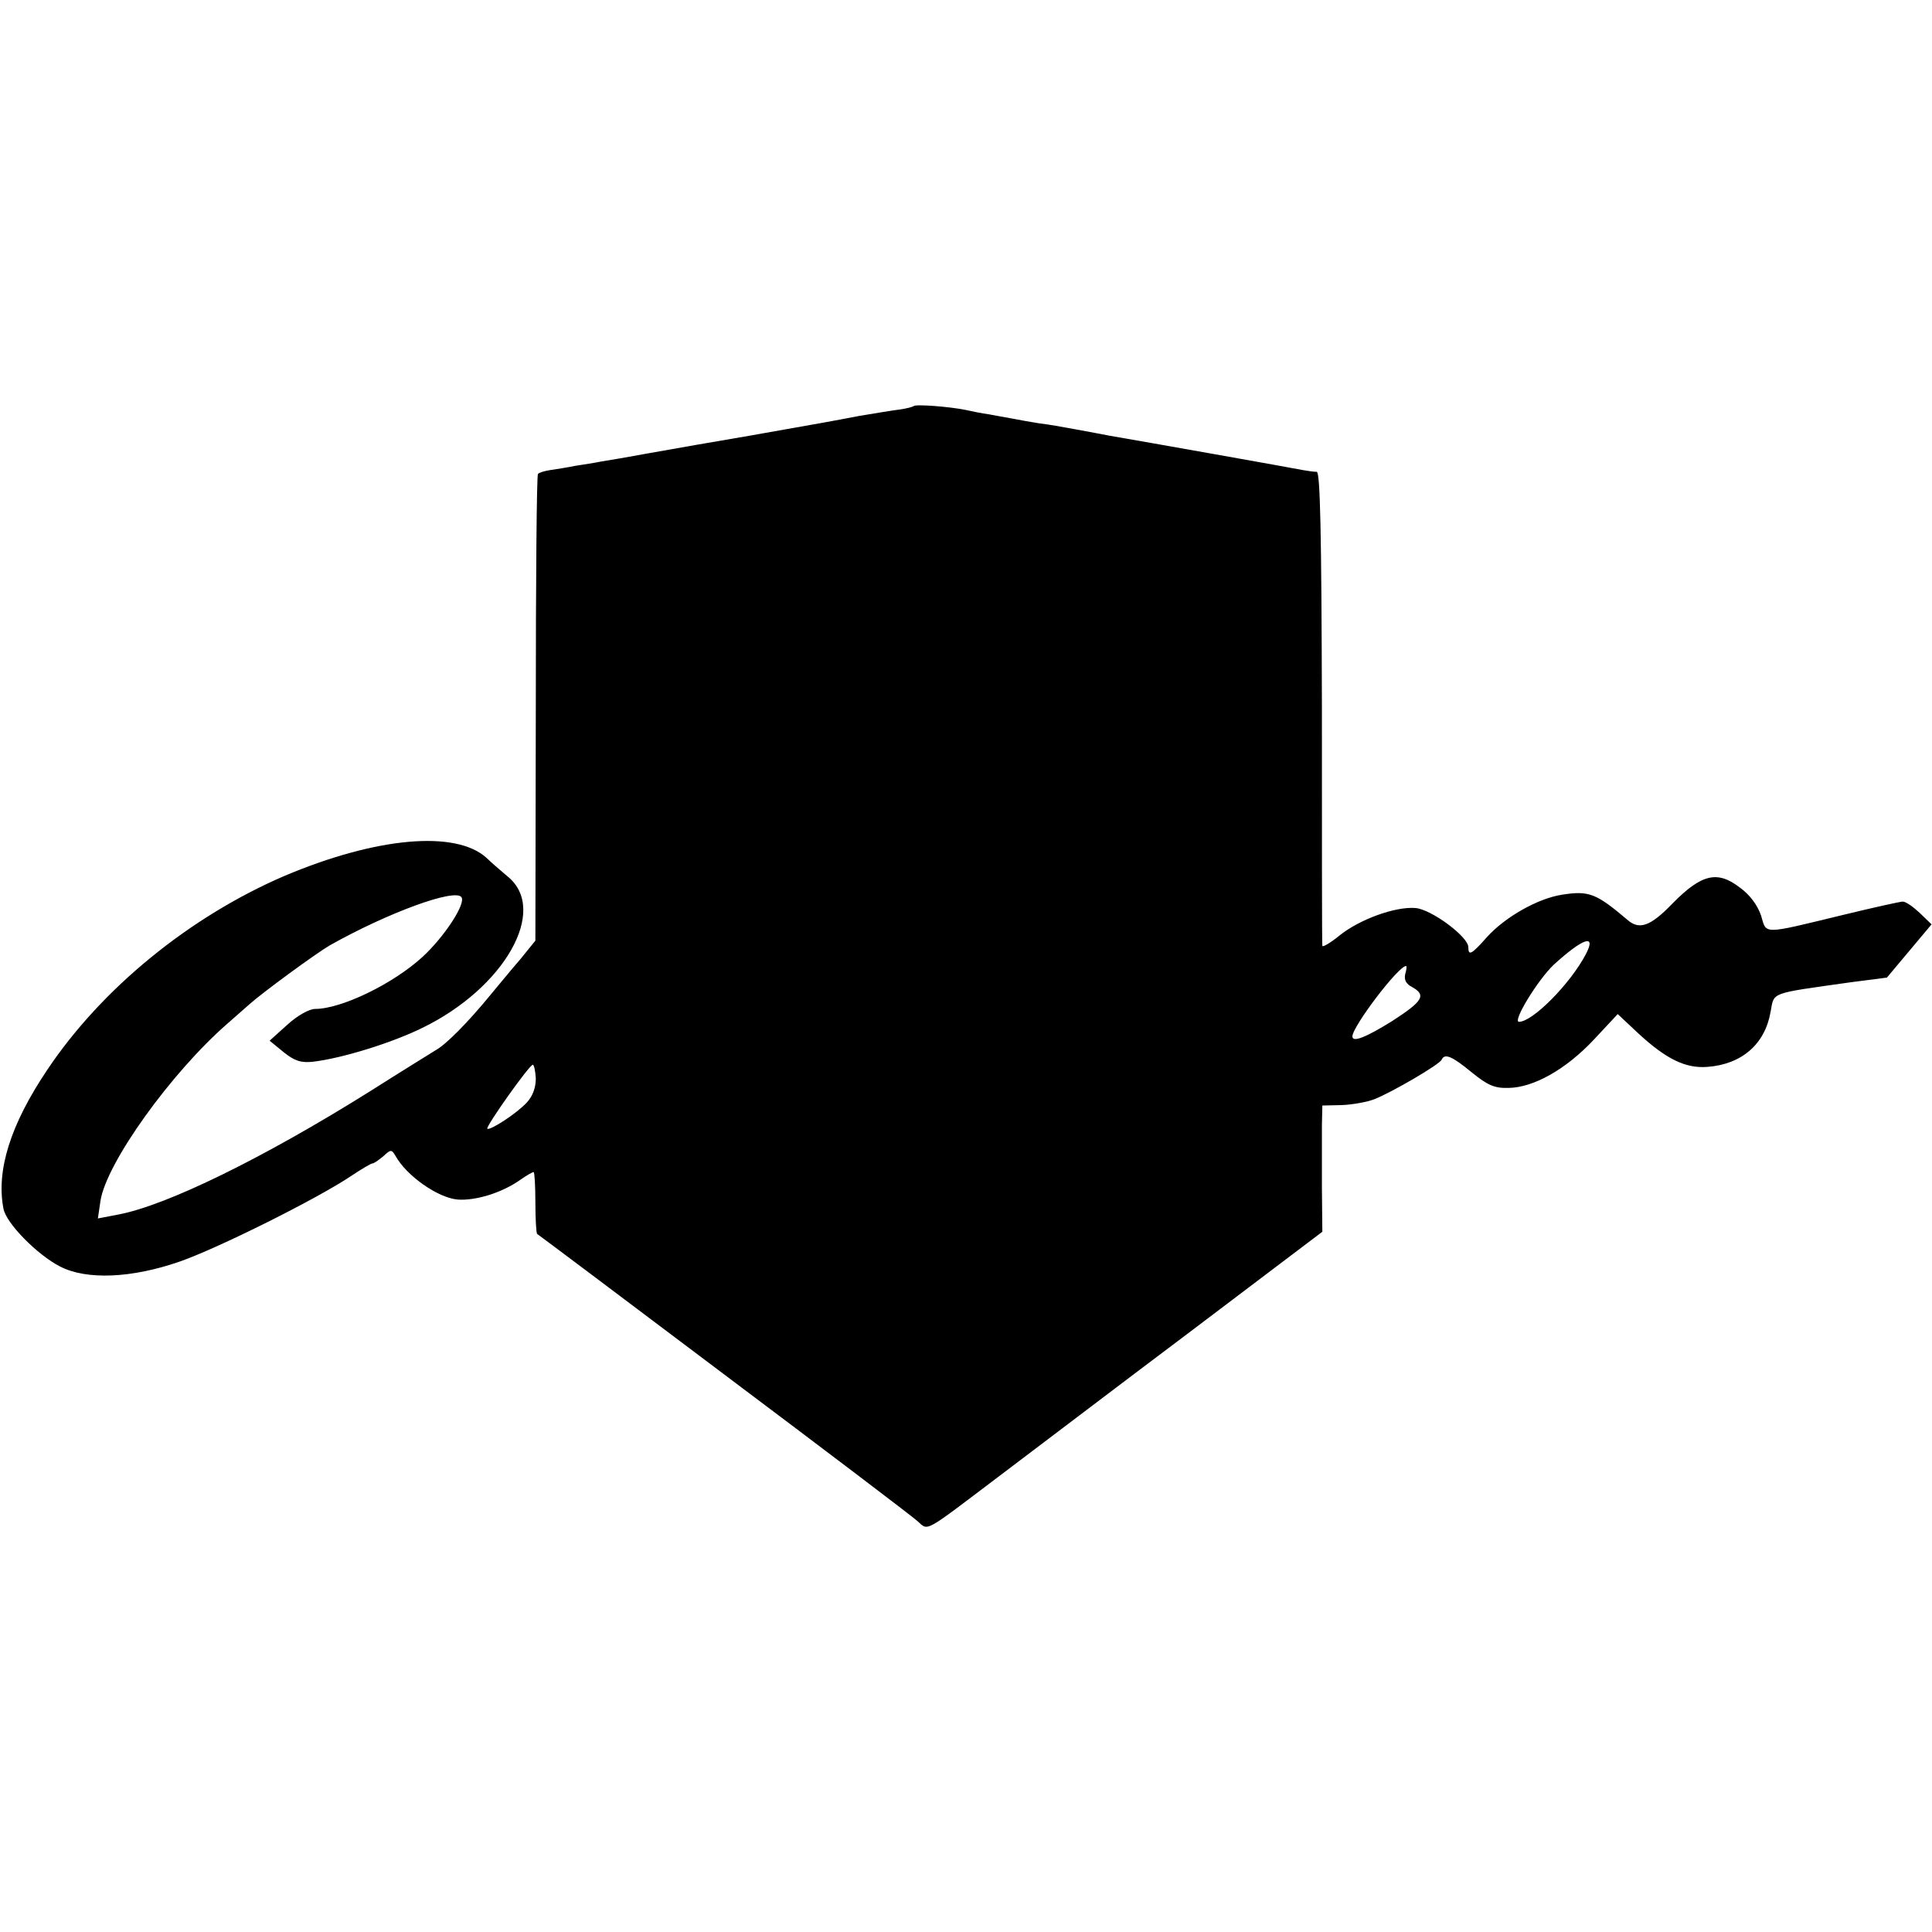
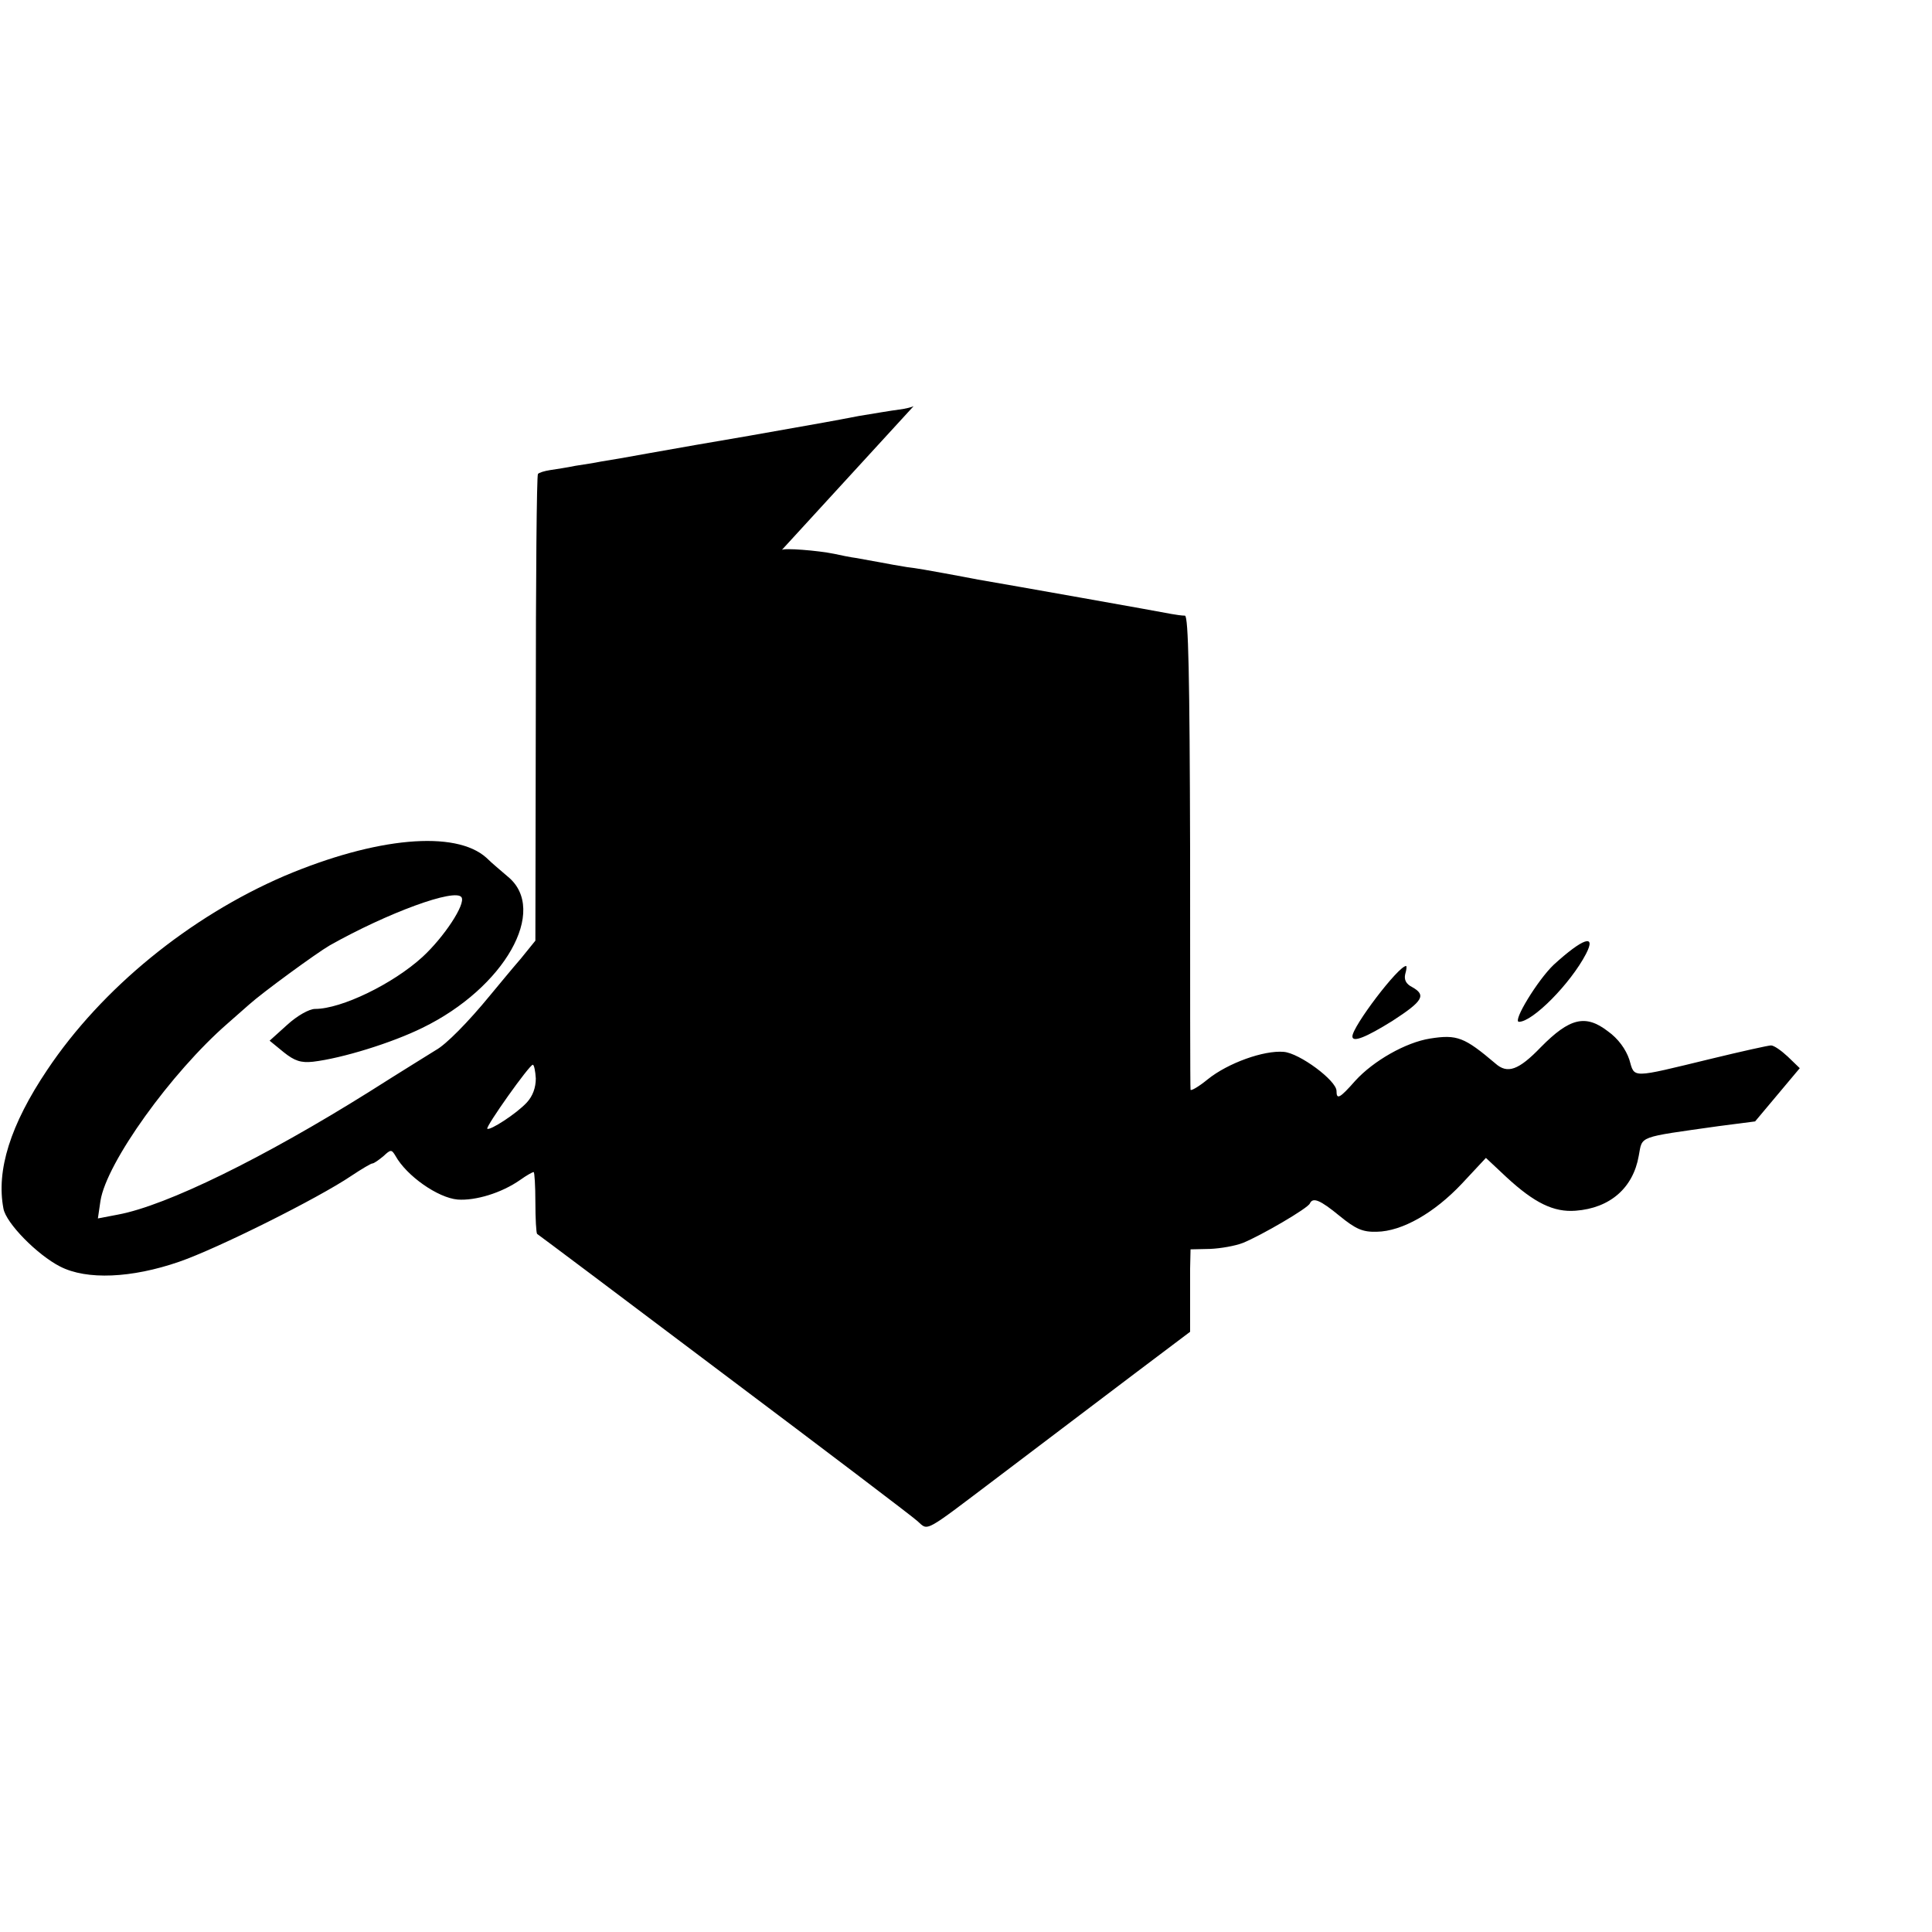
<svg xmlns="http://www.w3.org/2000/svg" version="1.0" width="450pt" height="450pt" viewBox="0 0 450 450" preserveAspectRatio="xMidYMid meet">
  <g transform="translate(0,450) scale(0.1,-0.1)" fill="#000000" stroke="none">
-     <path d="M2128 3554 c-3 -2 -18 -6 -34 -8 -16 -2 -58 -9 -94 -15 -73 -14 -63 -12 -255 -46 -77 -13 -180 -31 -230 -40 -49 -9 -101 -18 -115 -20 -14 -3 -41 -7 -60 -10 -19 -4 -46 -8 -59 -10 -13 -2 -26 -6 -28 -9 -3 -3 -5 -249 -5 -546 l-1 -541 -34 -42 c-20 -23 -52 -62 -72 -86 -50 -61 -102 -114 -126 -127 -11 -7 -81 -50 -155 -97 -246 -154 -472 -265 -585 -286 l-47 -9 6 41 c14 89 165 299 296 413 14 12 36 32 50 44 31 28 157 120 188 138 135 76 293 134 307 112 10 -16 -41 -93 -91 -139 -69 -63 -189 -121 -250 -121 -14 0 -42 -16 -65 -37 l-41 -37 33 -27 c25 -20 40 -25 68 -22 68 8 184 44 255 79 191 93 294 274 199 352 -15 13 -38 32 -50 44 -72 65 -257 48 -470 -42 -221 -95 -426 -262 -553 -452 -86 -128 -119 -234 -102 -323 6 -34 79 -108 132 -135 62 -32 167 -27 277 11 90 31 324 148 401 200 24 16 46 29 49 29 4 0 15 8 26 17 17 16 19 16 28 1 26 -47 99 -98 145 -102 41 -3 102 15 146 46 14 10 28 18 31 18 2 0 4 -32 4 -70 0 -39 2 -72 4 -74 2 -1 198 -148 434 -326 237 -178 440 -332 452 -343 26 -23 12 -30 188 103 77 58 278 211 447 338 l308 233 -1 102 c0 56 0 122 0 147 l1 45 45 1 c25 1 59 7 77 14 42 17 152 81 156 92 7 15 24 8 69 -29 38 -31 54 -38 87 -37 59 1 134 44 198 112 l56 60 48 -45 c65 -60 110 -82 161 -78 80 6 134 53 147 128 9 47 -5 42 186 69 l85 11 52 62 52 62 -28 27 c-15 14 -32 26 -39 26 -6 0 -69 -14 -139 -31 -190 -46 -178 -46 -191 -2 -8 24 -26 49 -50 66 -52 40 -89 31 -156 -37 -52 -54 -78 -63 -106 -38 -72 61 -89 68 -152 58 -57 -9 -132 -52 -174 -98 -37 -42 -44 -45 -44 -24 0 24 -86 88 -123 91 -46 4 -130 -26 -177 -64 -22 -18 -40 -28 -40 -24 -1 4 -1 254 -1 556 -1 408 -4 547 -12 548 -7 0 -21 2 -32 4 -19 4 -385 69 -450 80 -16 3 -52 10 -80 15 -27 5 -66 12 -85 14 -19 3 -47 8 -62 11 -16 3 -40 7 -55 10 -16 2 -39 7 -53 10 -39 8 -118 14 -122 9z m1566 -1276 c-36 -69 -124 -158 -156 -158 -16 0 44 98 81 133 68 62 100 73 75 25z m-421 -47 c-3 -13 2 -23 16 -30 34 -19 25 -33 -46 -79 -61 -38 -93 -51 -93 -36 0 23 107 164 125 164 2 0 1 -9 -2 -19z m-2025 -243 c0 -21 -7 -41 -21 -56 -24 -26 -86 -66 -92 -61 -4 5 98 149 106 149 3 0 6 -15 7 -32z" />
+     <path d="M2128 3554 c-3 -2 -18 -6 -34 -8 -16 -2 -58 -9 -94 -15 -73 -14 -63 -12 -255 -46 -77 -13 -180 -31 -230 -40 -49 -9 -101 -18 -115 -20 -14 -3 -41 -7 -60 -10 -19 -4 -46 -8 -59 -10 -13 -2 -26 -6 -28 -9 -3 -3 -5 -249 -5 -546 l-1 -541 -34 -42 c-20 -23 -52 -62 -72 -86 -50 -61 -102 -114 -126 -127 -11 -7 -81 -50 -155 -97 -246 -154 -472 -265 -585 -286 l-47 -9 6 41 c14 89 165 299 296 413 14 12 36 32 50 44 31 28 157 120 188 138 135 76 293 134 307 112 10 -16 -41 -93 -91 -139 -69 -63 -189 -121 -250 -121 -14 0 -42 -16 -65 -37 l-41 -37 33 -27 c25 -20 40 -25 68 -22 68 8 184 44 255 79 191 93 294 274 199 352 -15 13 -38 32 -50 44 -72 65 -257 48 -470 -42 -221 -95 -426 -262 -553 -452 -86 -128 -119 -234 -102 -323 6 -34 79 -108 132 -135 62 -32 167 -27 277 11 90 31 324 148 401 200 24 16 46 29 49 29 4 0 15 8 26 17 17 16 19 16 28 1 26 -47 99 -98 145 -102 41 -3 102 15 146 46 14 10 28 18 31 18 2 0 4 -32 4 -70 0 -39 2 -72 4 -74 2 -1 198 -148 434 -326 237 -178 440 -332 452 -343 26 -23 12 -30 188 103 77 58 278 211 447 338 c0 56 0 122 0 147 l1 45 45 1 c25 1 59 7 77 14 42 17 152 81 156 92 7 15 24 8 69 -29 38 -31 54 -38 87 -37 59 1 134 44 198 112 l56 60 48 -45 c65 -60 110 -82 161 -78 80 6 134 53 147 128 9 47 -5 42 186 69 l85 11 52 62 52 62 -28 27 c-15 14 -32 26 -39 26 -6 0 -69 -14 -139 -31 -190 -46 -178 -46 -191 -2 -8 24 -26 49 -50 66 -52 40 -89 31 -156 -37 -52 -54 -78 -63 -106 -38 -72 61 -89 68 -152 58 -57 -9 -132 -52 -174 -98 -37 -42 -44 -45 -44 -24 0 24 -86 88 -123 91 -46 4 -130 -26 -177 -64 -22 -18 -40 -28 -40 -24 -1 4 -1 254 -1 556 -1 408 -4 547 -12 548 -7 0 -21 2 -32 4 -19 4 -385 69 -450 80 -16 3 -52 10 -80 15 -27 5 -66 12 -85 14 -19 3 -47 8 -62 11 -16 3 -40 7 -55 10 -16 2 -39 7 -53 10 -39 8 -118 14 -122 9z m1566 -1276 c-36 -69 -124 -158 -156 -158 -16 0 44 98 81 133 68 62 100 73 75 25z m-421 -47 c-3 -13 2 -23 16 -30 34 -19 25 -33 -46 -79 -61 -38 -93 -51 -93 -36 0 23 107 164 125 164 2 0 1 -9 -2 -19z m-2025 -243 c0 -21 -7 -41 -21 -56 -24 -26 -86 -66 -92 -61 -4 5 98 149 106 149 3 0 6 -15 7 -32z" />
  </g>
</svg>